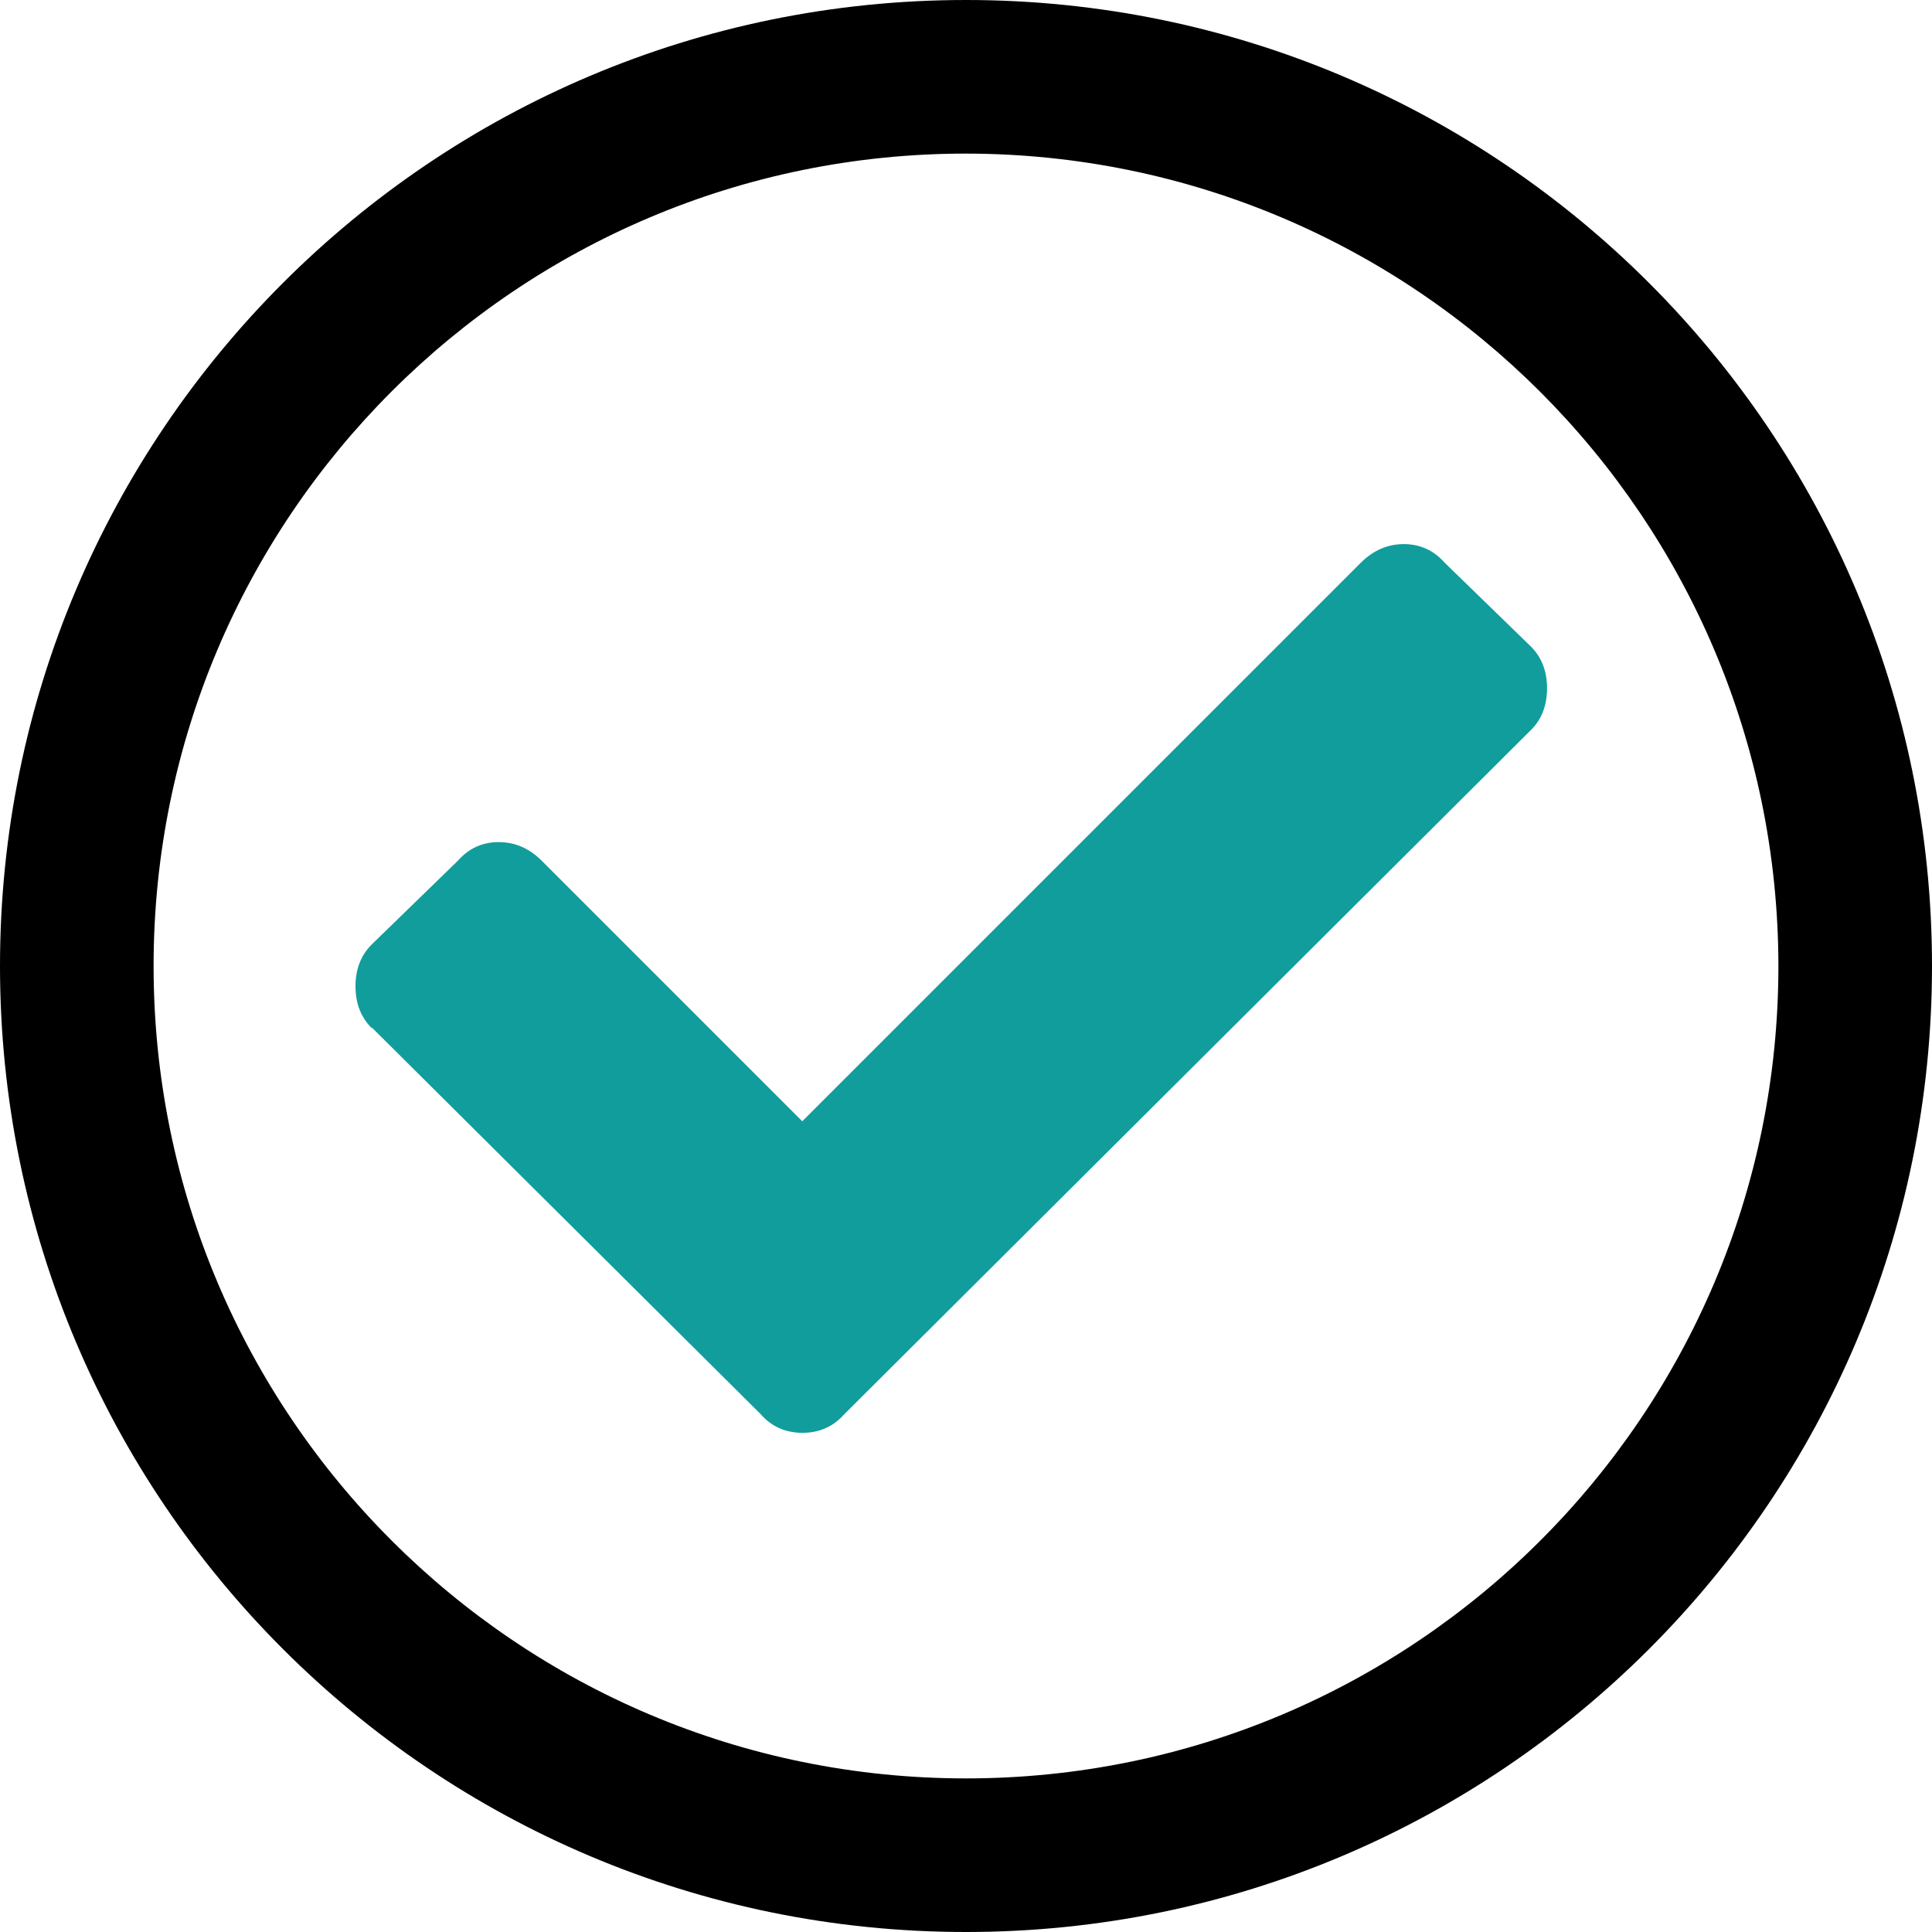
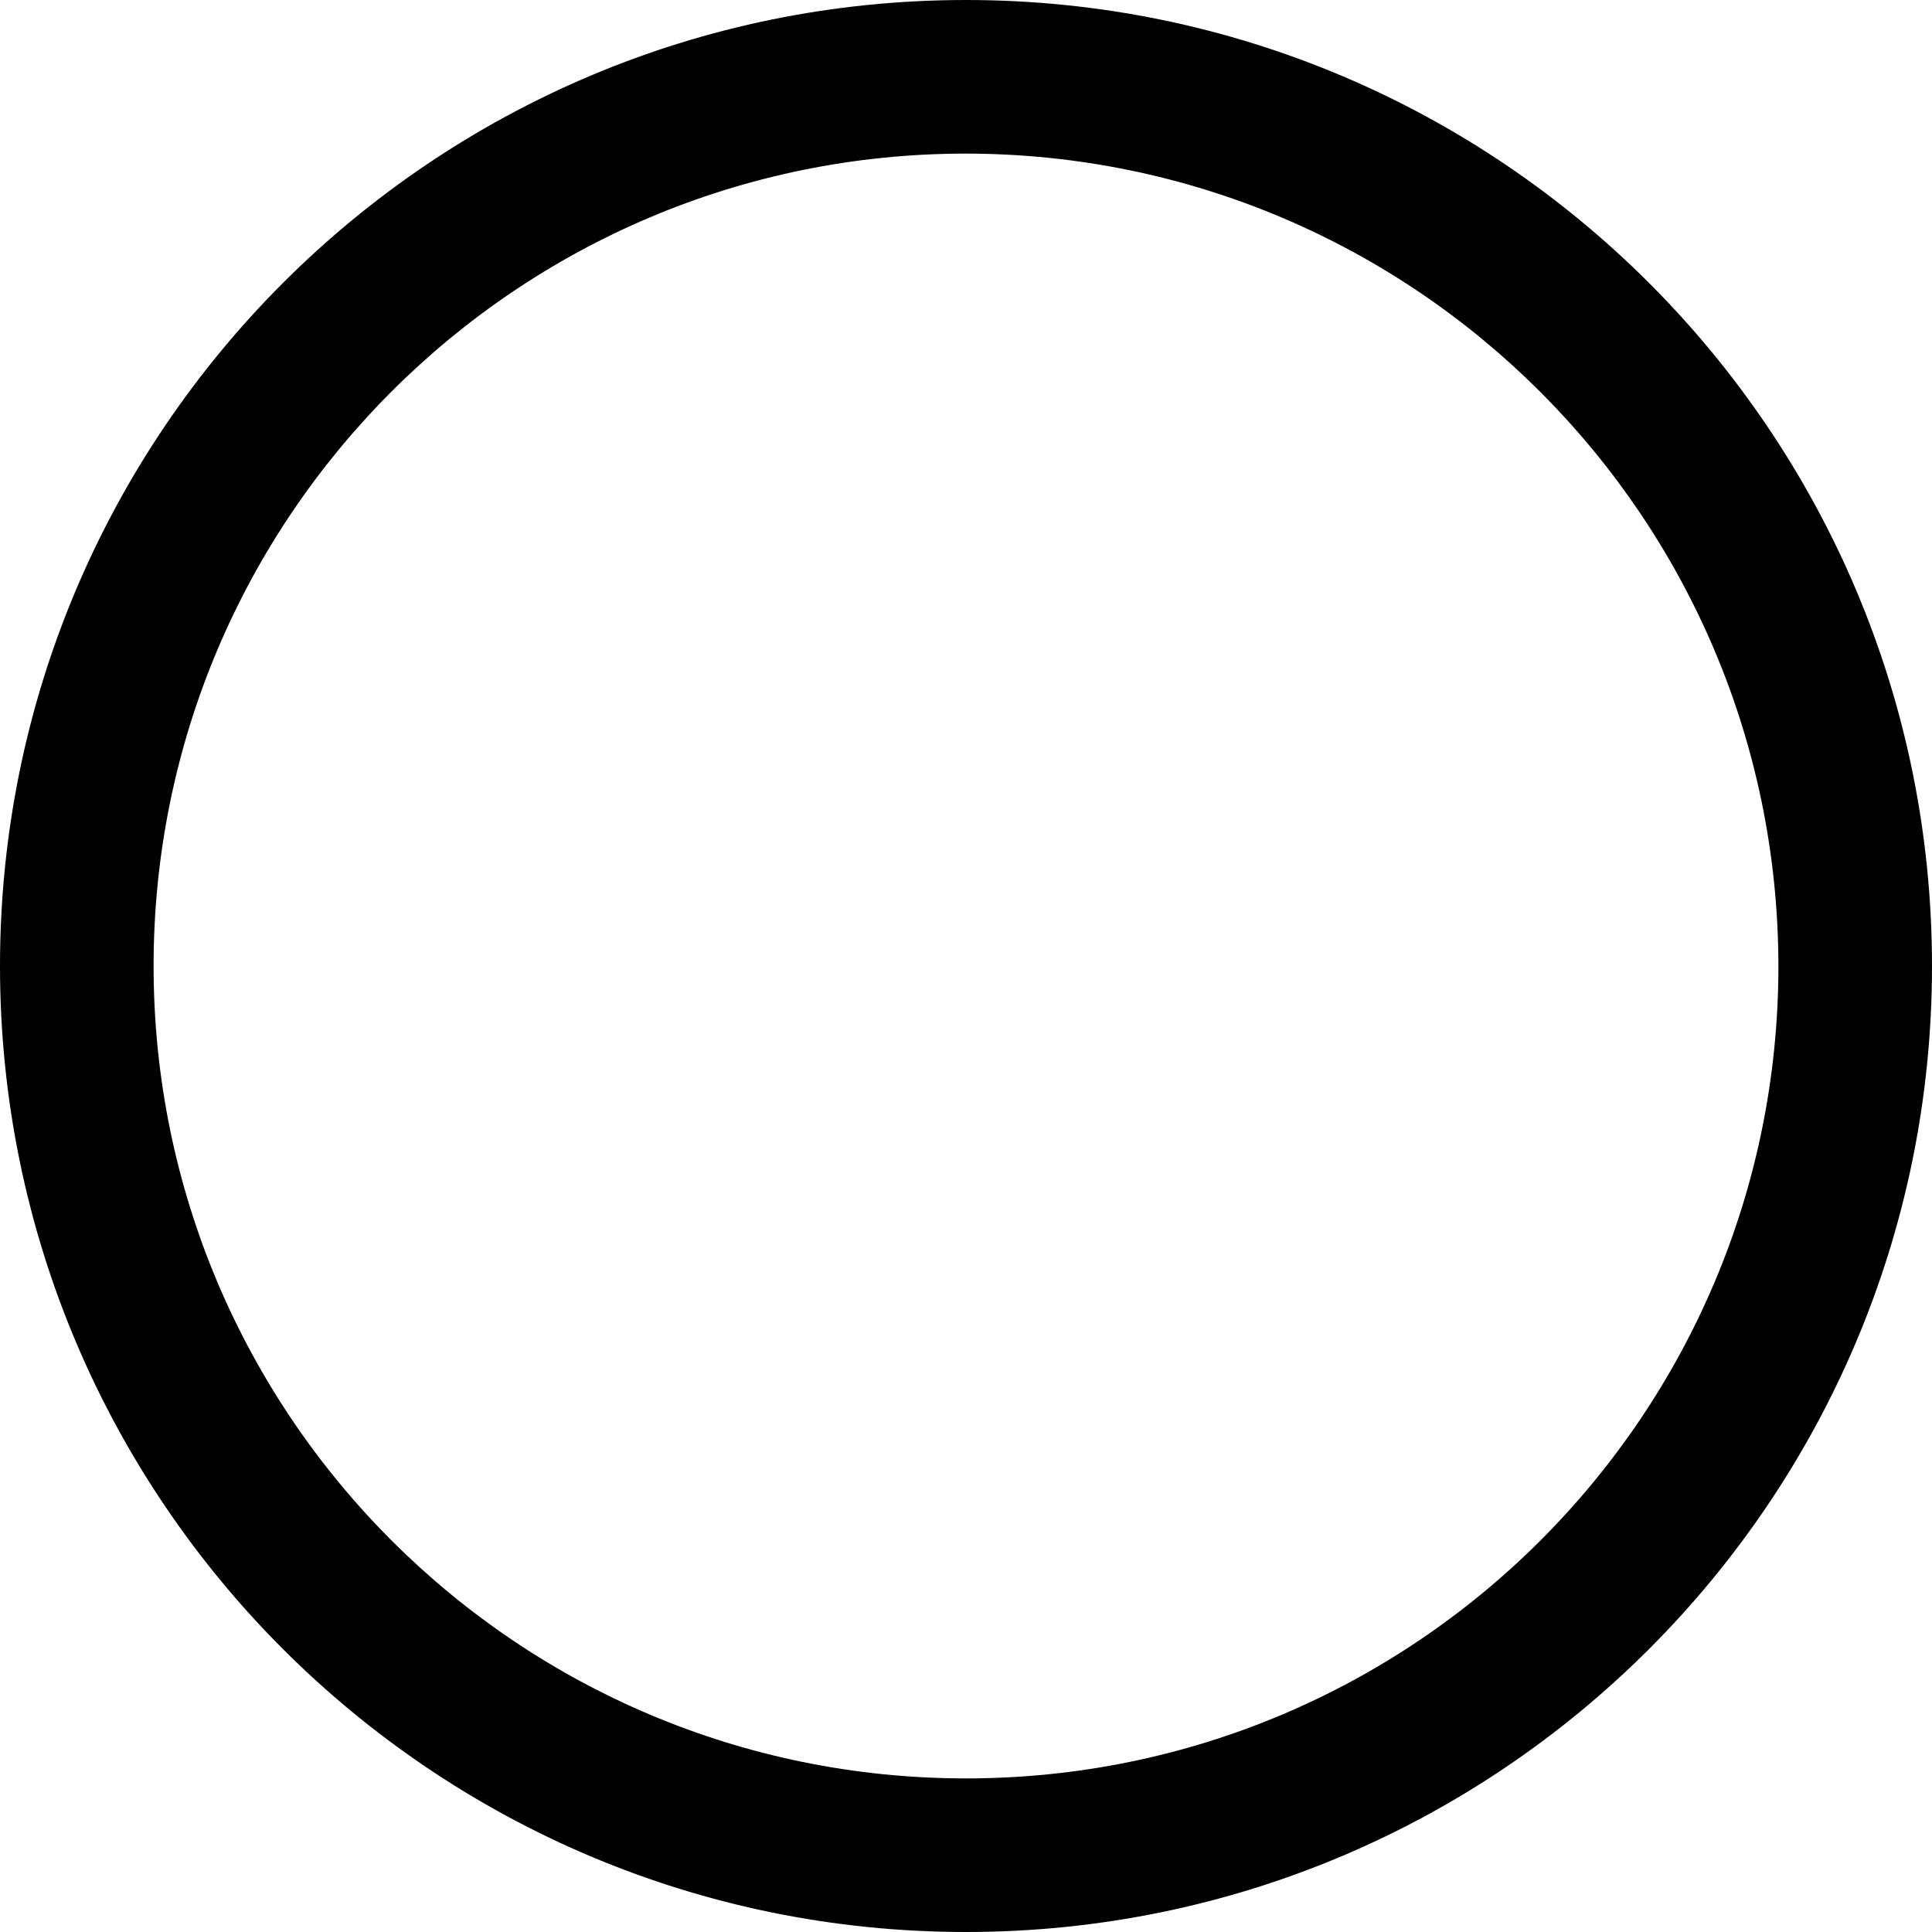
<svg xmlns="http://www.w3.org/2000/svg" id="Layer_1" data-name="Layer 1" viewBox="0 0 80 80">
  <defs>
    <style>
      .cls-1 {
        fill: #000;
      }

      .cls-1, .cls-2 {
        stroke-width: 0px;
      }

      .cls-2 {
        fill: #119d9c;
      }
    </style>
  </defs>
  <g id="Group_19" data-name="Group 19">
    <path id="Ellipse_39" data-name="Ellipse 39" class="cls-1" d="M40,6.36C21.42,6.36,6.36,21.42,6.36,40s15.06,33.64,33.64,33.64,33.64-15.06,33.64-33.64c-.02-18.57-15.07-33.62-33.64-33.64M40,0c22.09,0,40,17.91,40,40s-17.91,40-40,40S0,62.09,0,40,17.91,0,40,0Z" />
  </g>
-   <path class="cls-2" d="M15.39,42.57c-.45-.45-.67-1.03-.67-1.73s.22-1.28.67-1.73l3.57-3.47c.45-.51,1.01-.77,1.69-.77s1.27.26,1.78.77l10.79,10.79,23.13-23.13c.51-.51,1.11-.77,1.78-.77s1.24.26,1.69.77l3.57,3.47c.45.45.67,1.03.67,1.73s-.22,1.29-.67,1.73l-28.43,28.33c-.45.51-1.03.77-1.73.77s-1.29-.26-1.73-.77l-16.09-16Z" />
</svg>